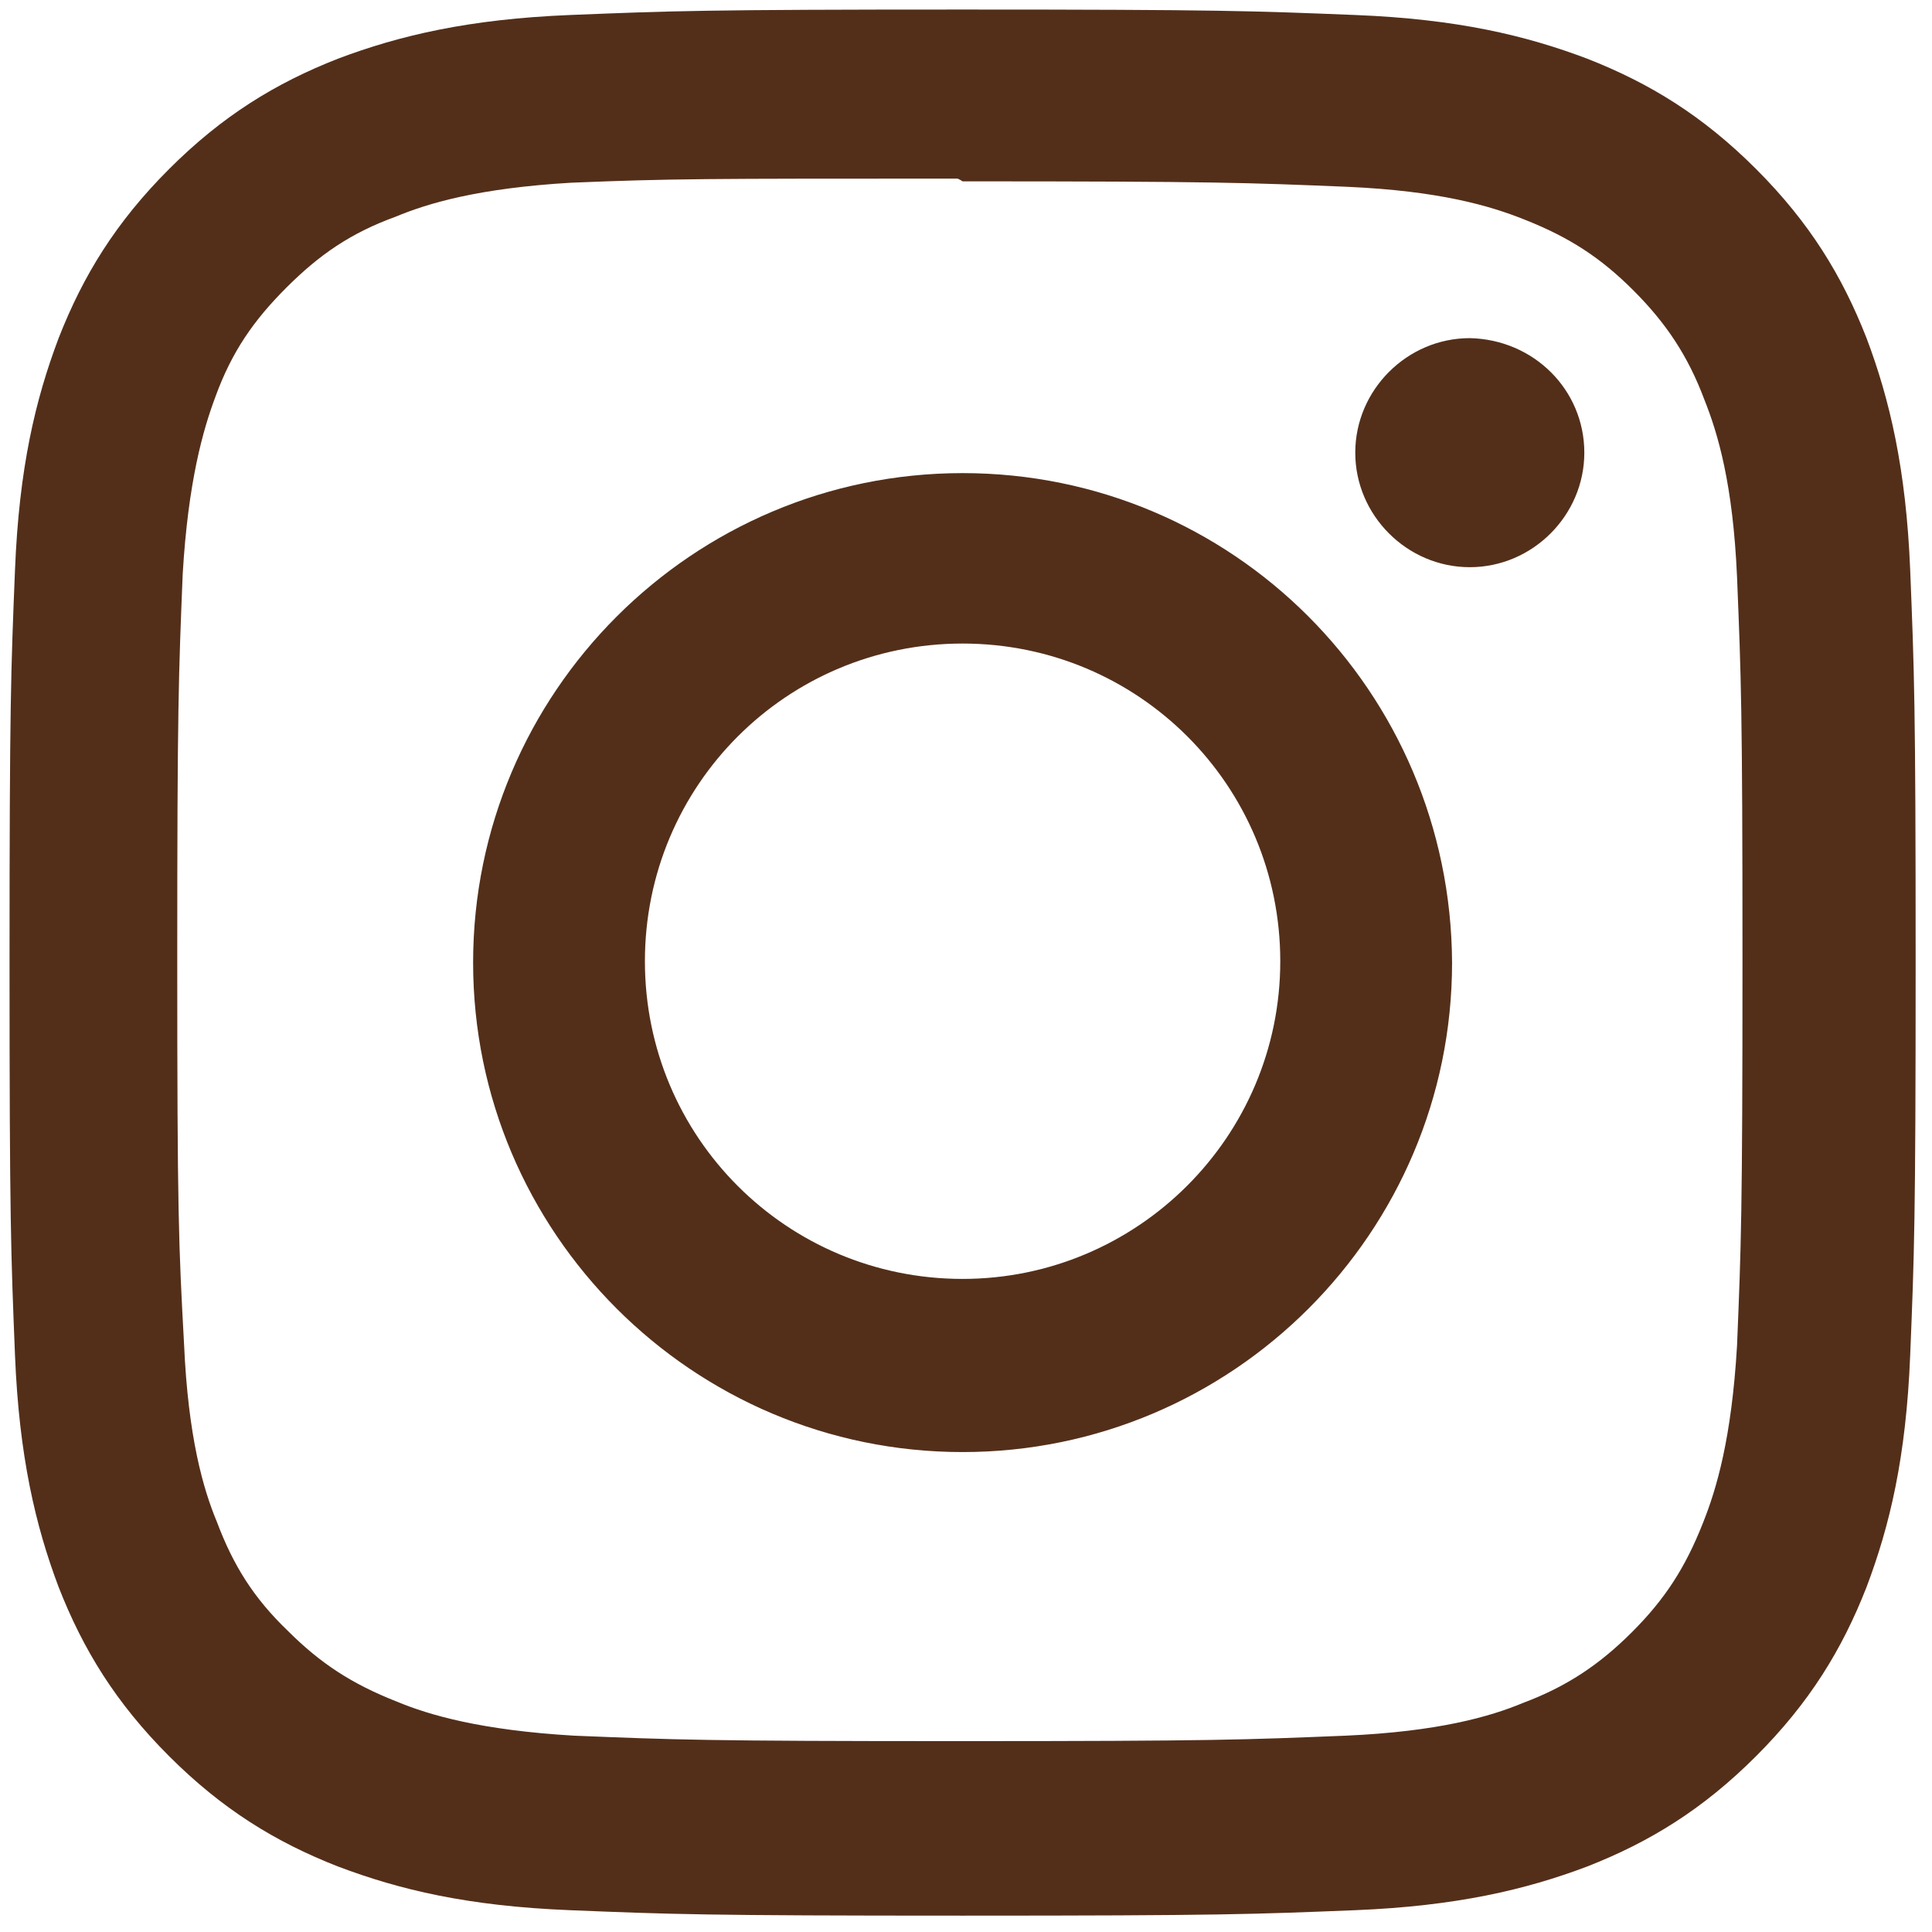
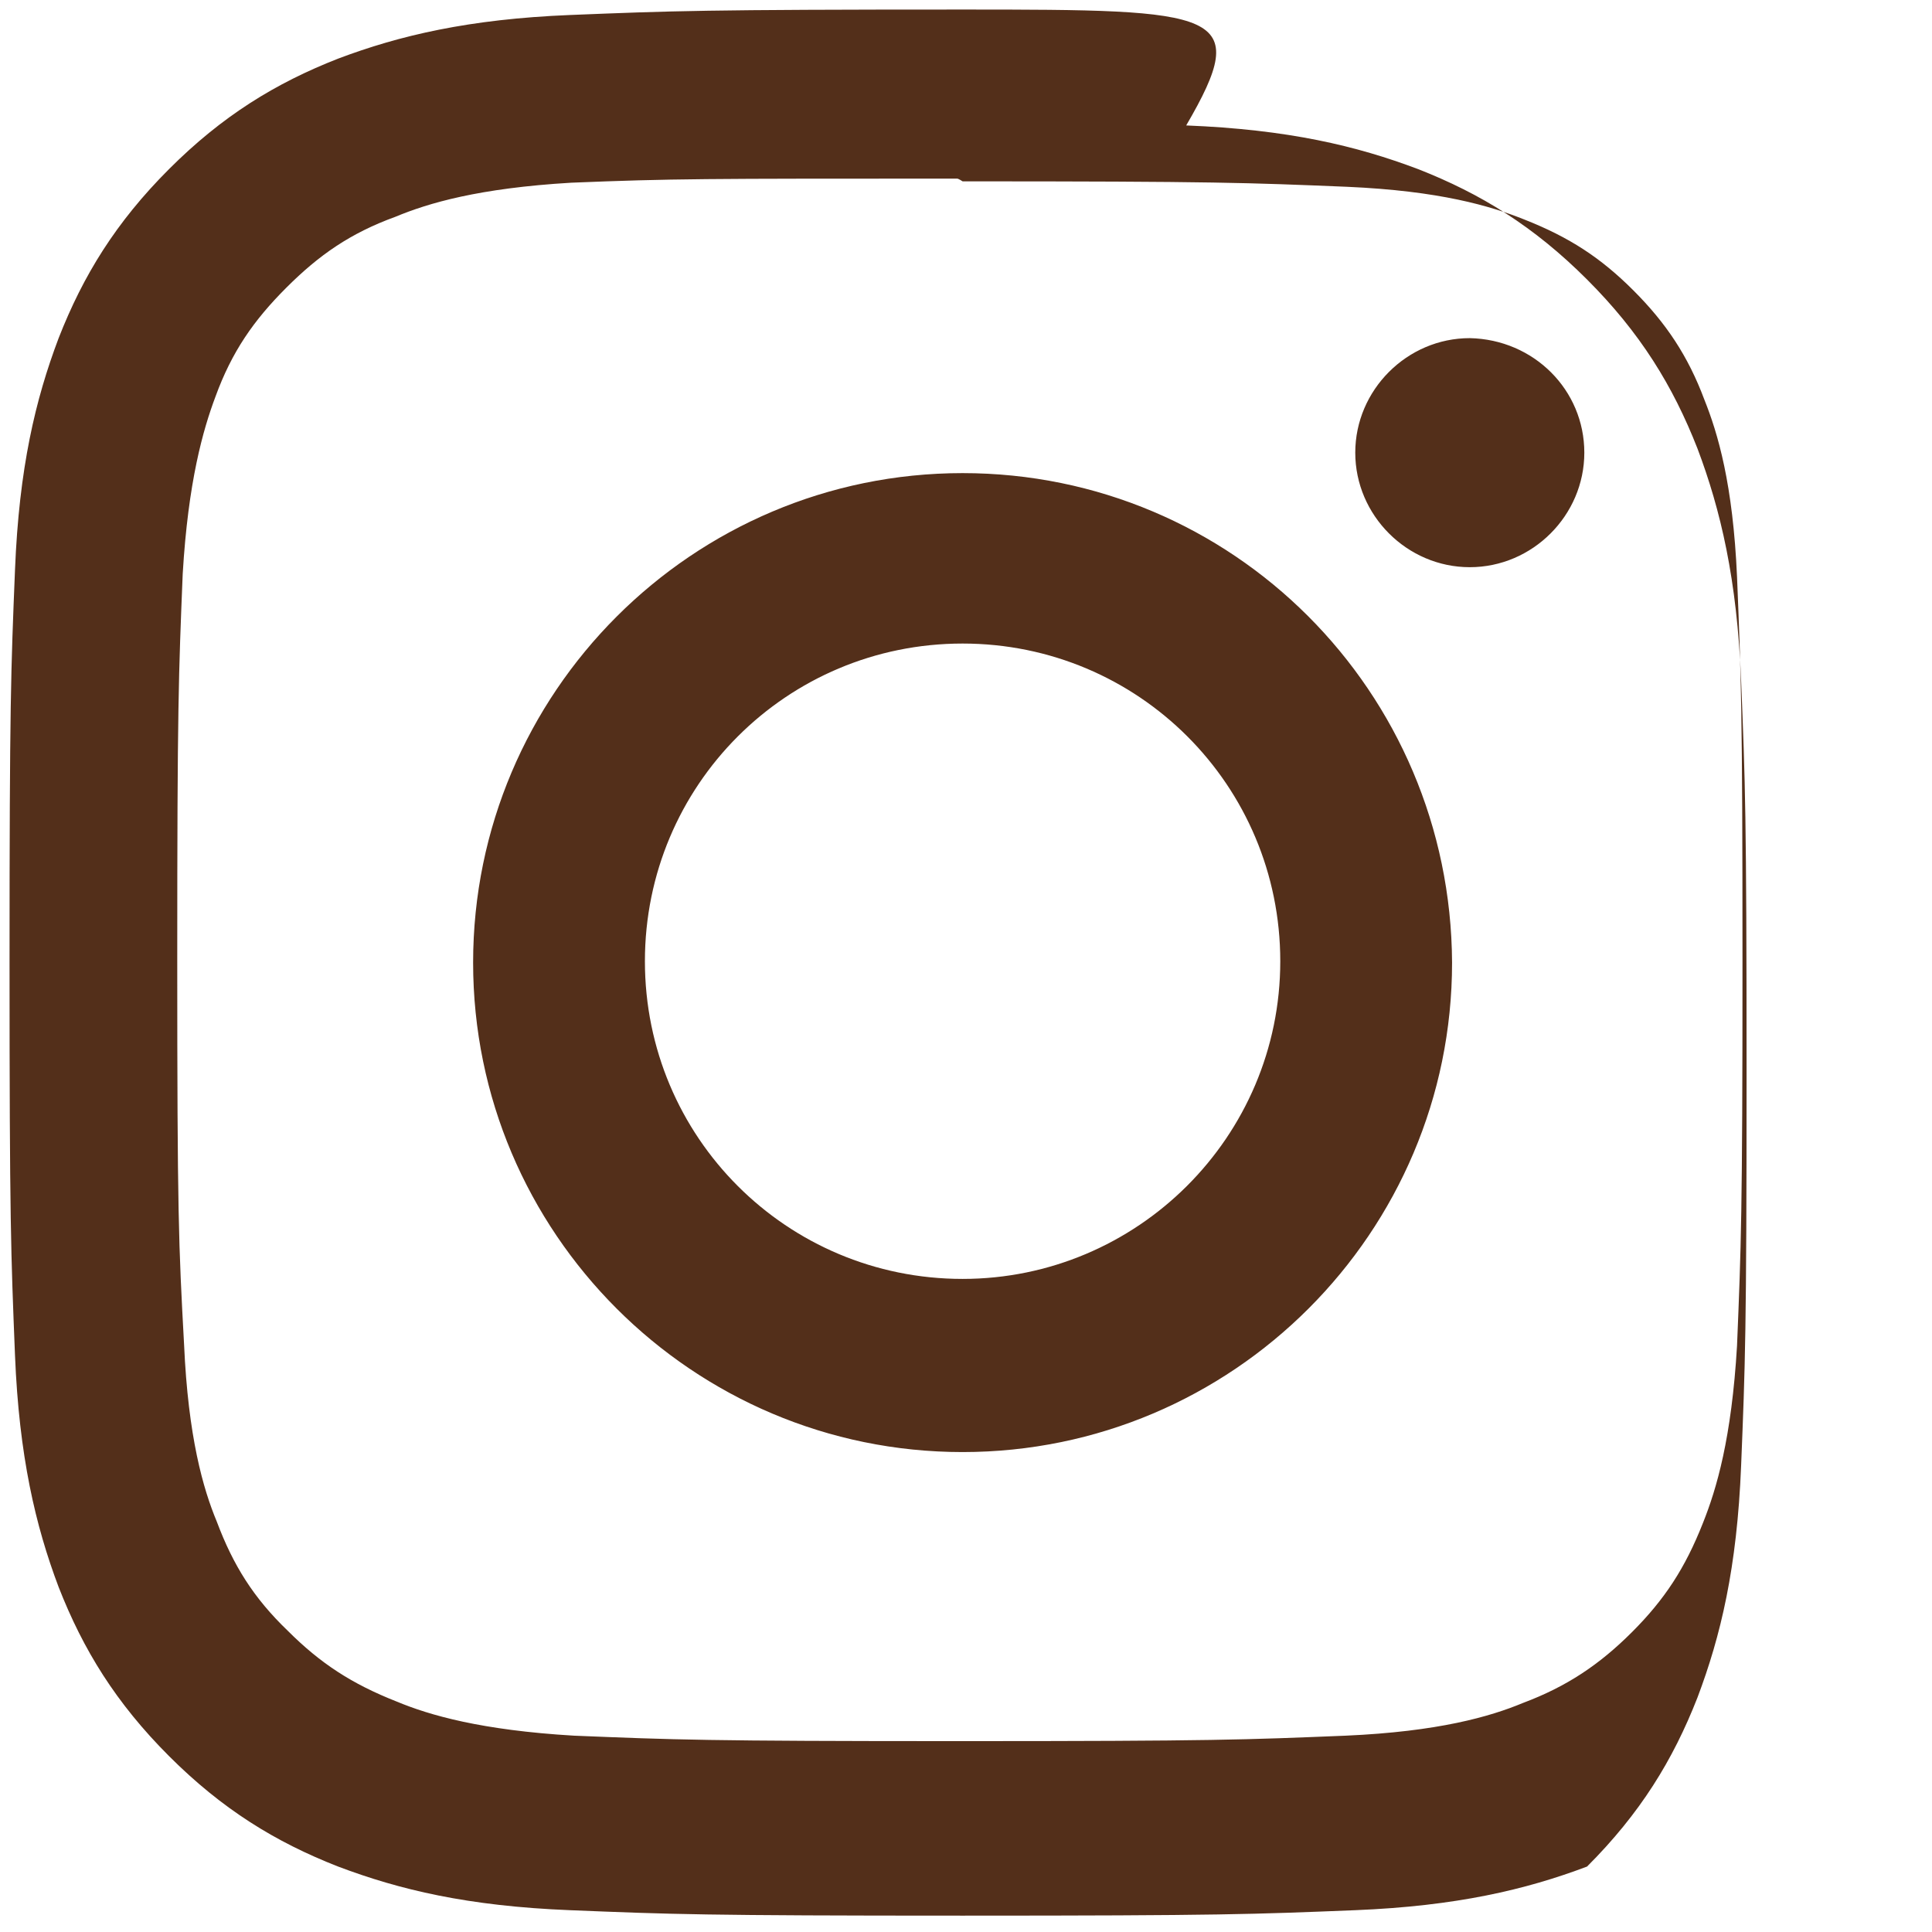
<svg xmlns="http://www.w3.org/2000/svg" version="1.1" id="Ebene_1" x="0px" y="0px" viewBox="0 0 141.7 141.7" style="enable-background:new 0 0 141.7 141.7;" xml:space="preserve">
  <style type="text/css">
	.st0{fill:#532F1A;}
</style>
-   <path class="st0" d="M70.6,0.7c-19,0-21.3,0.1-28.8,0.4c-7.4,0.3-12.5,1.5-17,3.2c-4.6,1.8-8.5,4.2-12.4,8.1s-6.3,7.8-8.1,12.4  c-1.7,4.5-2.9,9.5-3.2,17c-0.3,7.4-0.4,9.8-0.4,28.8s0.1,21.3,0.4,28.8c0.3,7.4,1.5,12.5,3.2,17c1.8,4.6,4.2,8.5,8.1,12.4  c3.9,3.9,7.8,6.3,12.4,8.1c4.5,1.7,9.5,2.9,17,3.2c7.4,0.3,9.8,0.4,28.8,0.4s21.3-0.1,28.8-0.4c7.4-0.3,12.5-1.5,17-3.2  c4.6-1.8,8.5-4.2,12.4-8.1c3.9-3.9,6.3-7.8,8.1-12.4c1.7-4.5,2.9-9.5,3.2-17c0.3-7.4,0.4-9.8,0.4-28.8s-0.1-21.3-0.4-28.8  c-0.3-7.4-1.5-12.5-3.2-17c-1.8-4.6-4.2-8.5-8.1-12.4c-3.9-3.9-7.8-6.3-12.4-8.1c-4.5-1.7-9.5-2.9-17-3.2  C91.9,0.8,89.5,0.7,70.6,0.7z M70.6,13.3c18.6,0,20.9,0.1,28.2,0.4c6.8,0.3,10.5,1.4,13,2.4c3.3,1.3,5.6,2.8,8,5.2  c2.4,2.4,4,4.8,5.2,8c1,2.5,2.1,6.2,2.4,13c0.3,7.4,0.4,9.6,0.4,28.2s-0.1,20.9-0.4,28.2c-0.4,6.8-1.5,10.5-2.5,13  c-1.3,3.3-2.8,5.6-5.2,8c-2.4,2.4-4.8,4-8,5.2c-2.4,1-6.2,2.1-13,2.4c-7.4,0.3-9.6,0.4-28.3,0.4c-18.7,0-20.9-0.1-28.3-0.4  c-6.8-0.4-10.6-1.5-13-2.5c-3.3-1.3-5.6-2.8-8-5.2c-2.5-2.4-4-4.8-5.2-8c-1-2.4-2.1-6.2-2.4-13C13.1,91.3,13,89,13,70.4  c0-18.6,0.1-20.9,0.4-28.3c0.4-6.8,1.5-10.6,2.4-13c1.2-3.3,2.8-5.6,5.2-8c2.4-2.4,4.7-4,8-5.2c2.4-1,6.1-2.1,12.9-2.5  c7.4-0.3,9.6-0.3,28.3-0.3C70.3,13.1,70.6,13.3,70.6,13.3z M70.6,34.7c-19.8,0-35.9,16.1-35.9,35.9c0,19.8,16.1,35.9,35.9,35.9  c19.8,0,35.9-16.1,35.9-35.9C106.4,50.7,90.4,34.7,70.6,34.7z M70.6,93.8c-12.9,0-23.3-10.4-23.3-23.3s10.4-23.3,23.3-23.3  s23.3,10.4,23.3,23.3S83.4,93.8,70.6,93.8z M116.2,33.2c0,4.6-3.8,8.4-8.4,8.4c-4.6,0-8.4-3.8-8.4-8.4s3.8-8.4,8.4-8.4  C112.5,24.9,116.2,28.6,116.2,33.2z" />
+   <path class="st0" d="M70.6,0.7c-19,0-21.3,0.1-28.8,0.4c-7.4,0.3-12.5,1.5-17,3.2c-4.6,1.8-8.5,4.2-12.4,8.1s-6.3,7.8-8.1,12.4  c-1.7,4.5-2.9,9.5-3.2,17c-0.3,7.4-0.4,9.8-0.4,28.8s0.1,21.3,0.4,28.8c0.3,7.4,1.5,12.5,3.2,17c1.8,4.6,4.2,8.5,8.1,12.4  c3.9,3.9,7.8,6.3,12.4,8.1c4.5,1.7,9.5,2.9,17,3.2c7.4,0.3,9.8,0.4,28.8,0.4s21.3-0.1,28.8-0.4c7.4-0.3,12.5-1.5,17-3.2  c3.9-3.9,6.3-7.8,8.1-12.4c1.7-4.5,2.9-9.5,3.2-17c0.3-7.4,0.4-9.8,0.4-28.8s-0.1-21.3-0.4-28.8  c-0.3-7.4-1.5-12.5-3.2-17c-1.8-4.6-4.2-8.5-8.1-12.4c-3.9-3.9-7.8-6.3-12.4-8.1c-4.5-1.7-9.5-2.9-17-3.2  C91.9,0.8,89.5,0.7,70.6,0.7z M70.6,13.3c18.6,0,20.9,0.1,28.2,0.4c6.8,0.3,10.5,1.4,13,2.4c3.3,1.3,5.6,2.8,8,5.2  c2.4,2.4,4,4.8,5.2,8c1,2.5,2.1,6.2,2.4,13c0.3,7.4,0.4,9.6,0.4,28.2s-0.1,20.9-0.4,28.2c-0.4,6.8-1.5,10.5-2.5,13  c-1.3,3.3-2.8,5.6-5.2,8c-2.4,2.4-4.8,4-8,5.2c-2.4,1-6.2,2.1-13,2.4c-7.4,0.3-9.6,0.4-28.3,0.4c-18.7,0-20.9-0.1-28.3-0.4  c-6.8-0.4-10.6-1.5-13-2.5c-3.3-1.3-5.6-2.8-8-5.2c-2.5-2.4-4-4.8-5.2-8c-1-2.4-2.1-6.2-2.4-13C13.1,91.3,13,89,13,70.4  c0-18.6,0.1-20.9,0.4-28.3c0.4-6.8,1.5-10.6,2.4-13c1.2-3.3,2.8-5.6,5.2-8c2.4-2.4,4.7-4,8-5.2c2.4-1,6.1-2.1,12.9-2.5  c7.4-0.3,9.6-0.3,28.3-0.3C70.3,13.1,70.6,13.3,70.6,13.3z M70.6,34.7c-19.8,0-35.9,16.1-35.9,35.9c0,19.8,16.1,35.9,35.9,35.9  c19.8,0,35.9-16.1,35.9-35.9C106.4,50.7,90.4,34.7,70.6,34.7z M70.6,93.8c-12.9,0-23.3-10.4-23.3-23.3s10.4-23.3,23.3-23.3  s23.3,10.4,23.3,23.3S83.4,93.8,70.6,93.8z M116.2,33.2c0,4.6-3.8,8.4-8.4,8.4c-4.6,0-8.4-3.8-8.4-8.4s3.8-8.4,8.4-8.4  C112.5,24.9,116.2,28.6,116.2,33.2z" />
</svg>